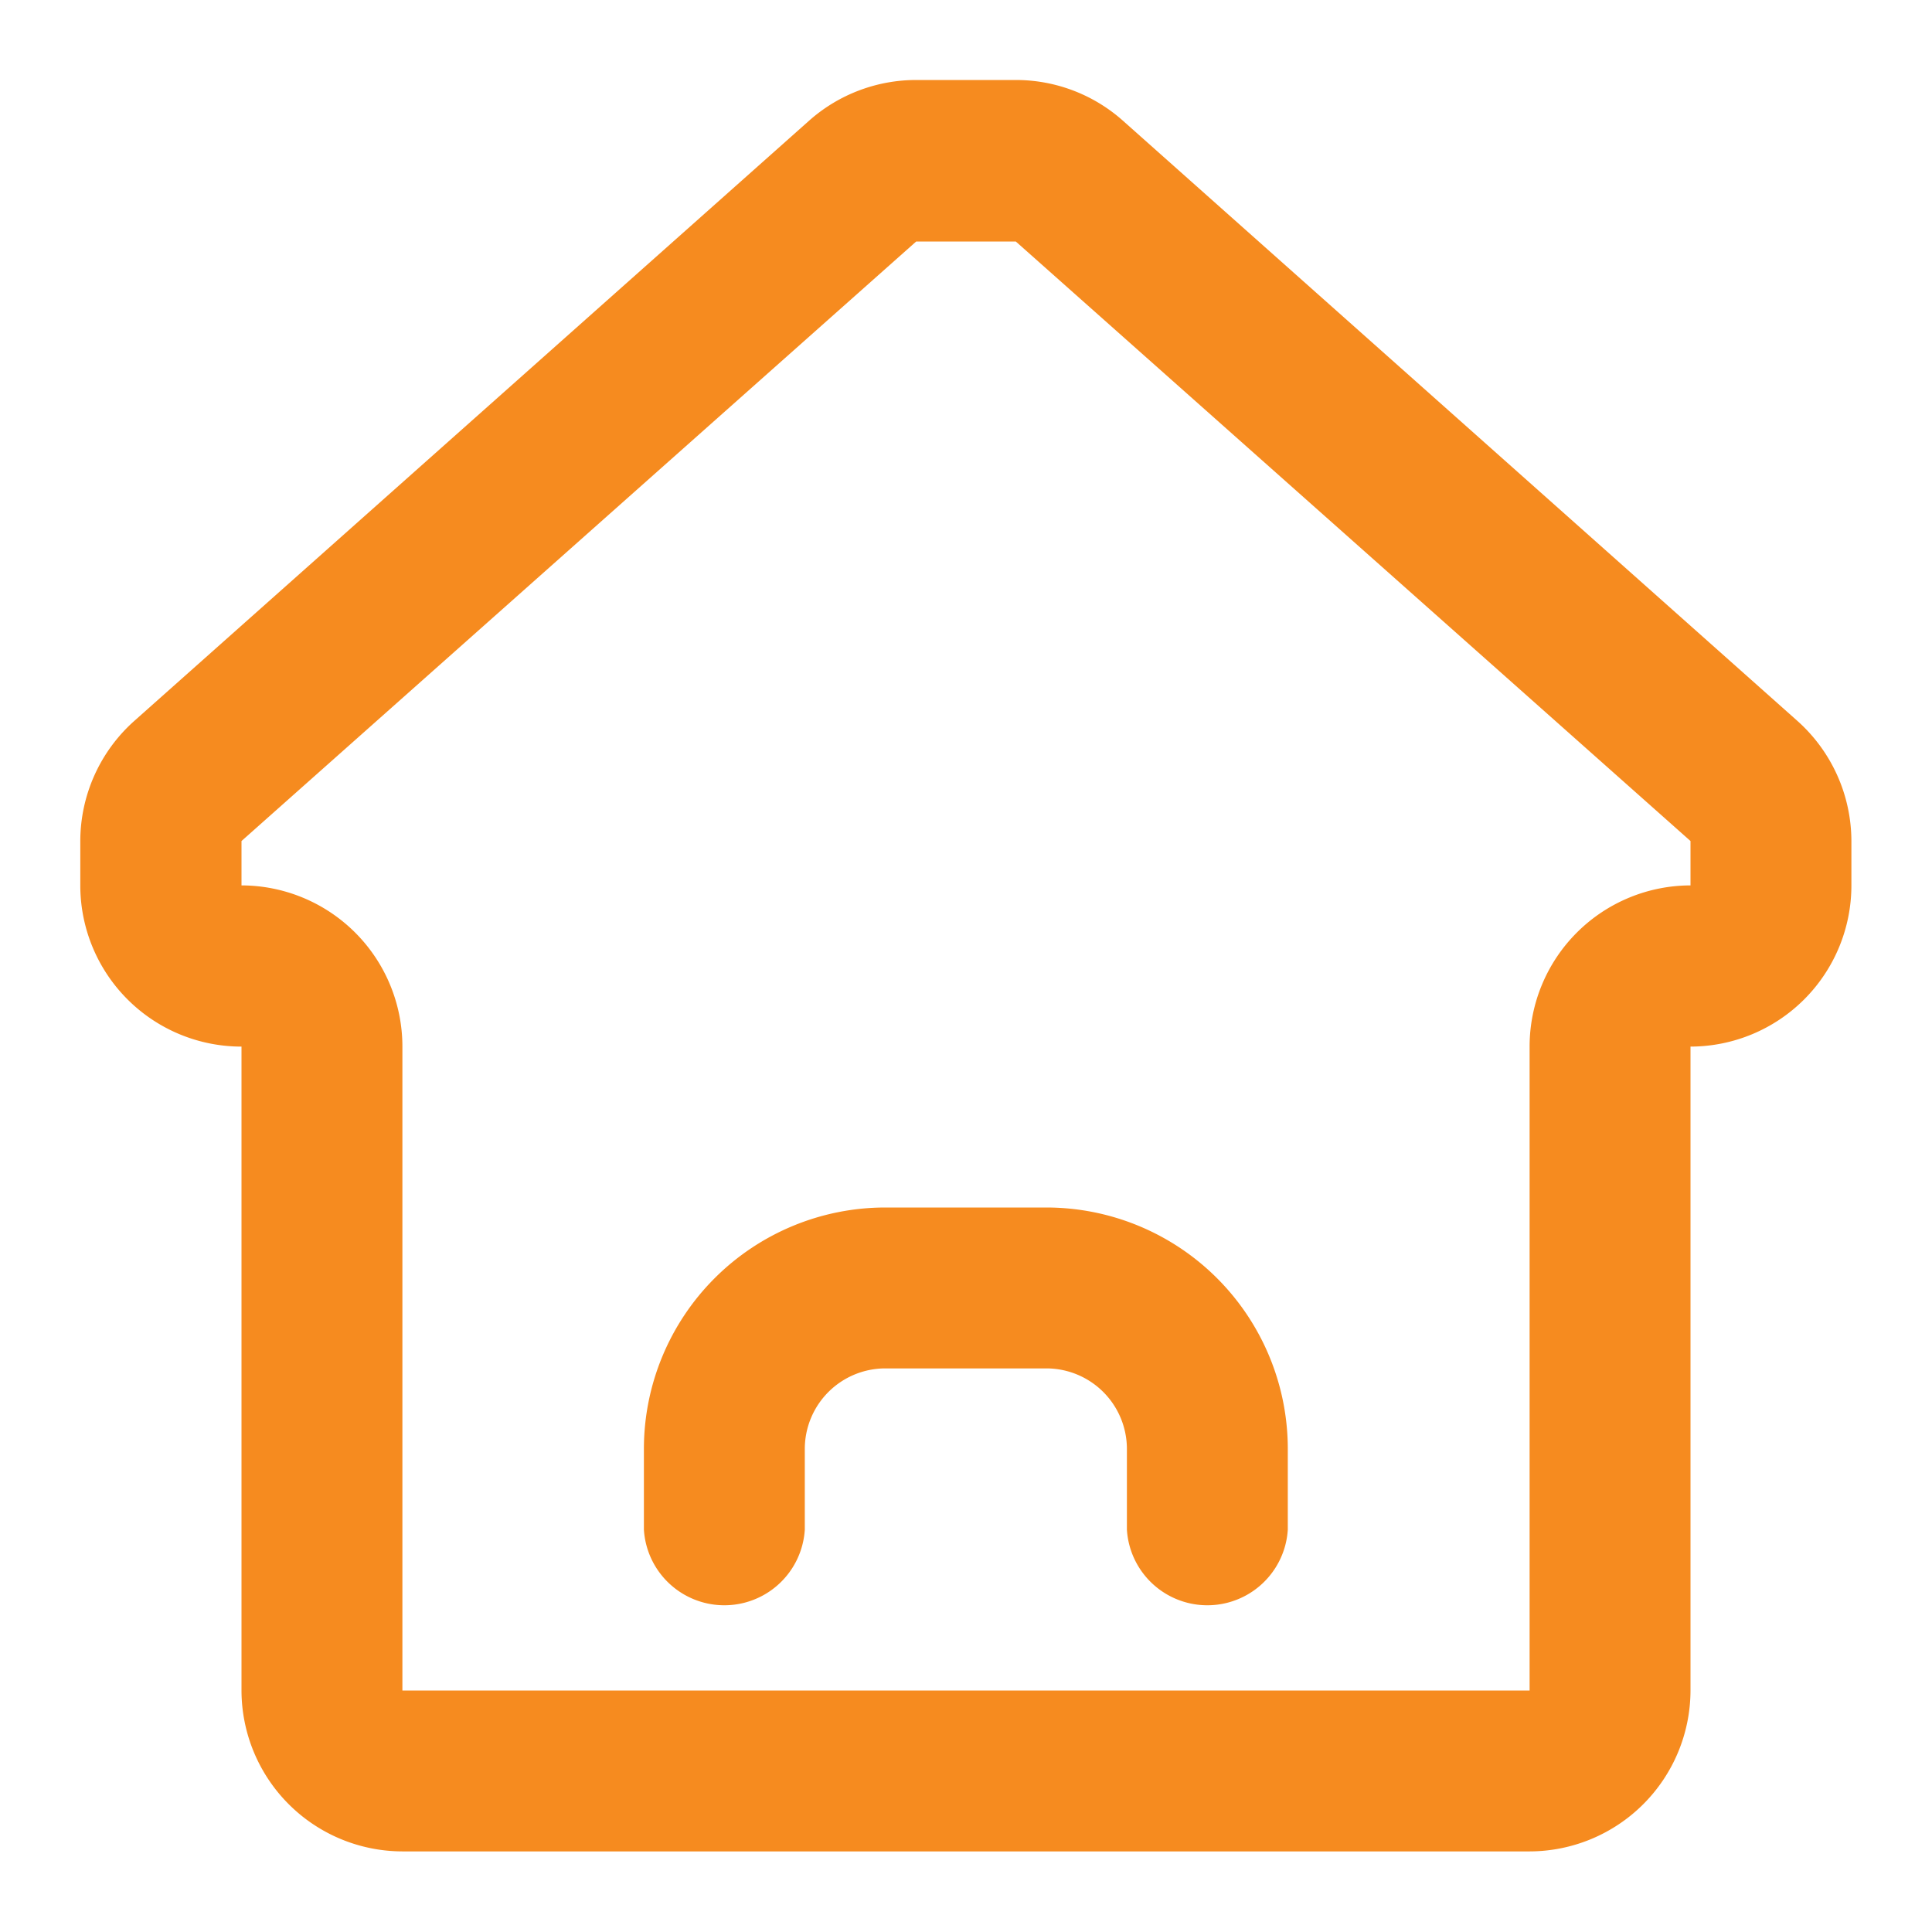
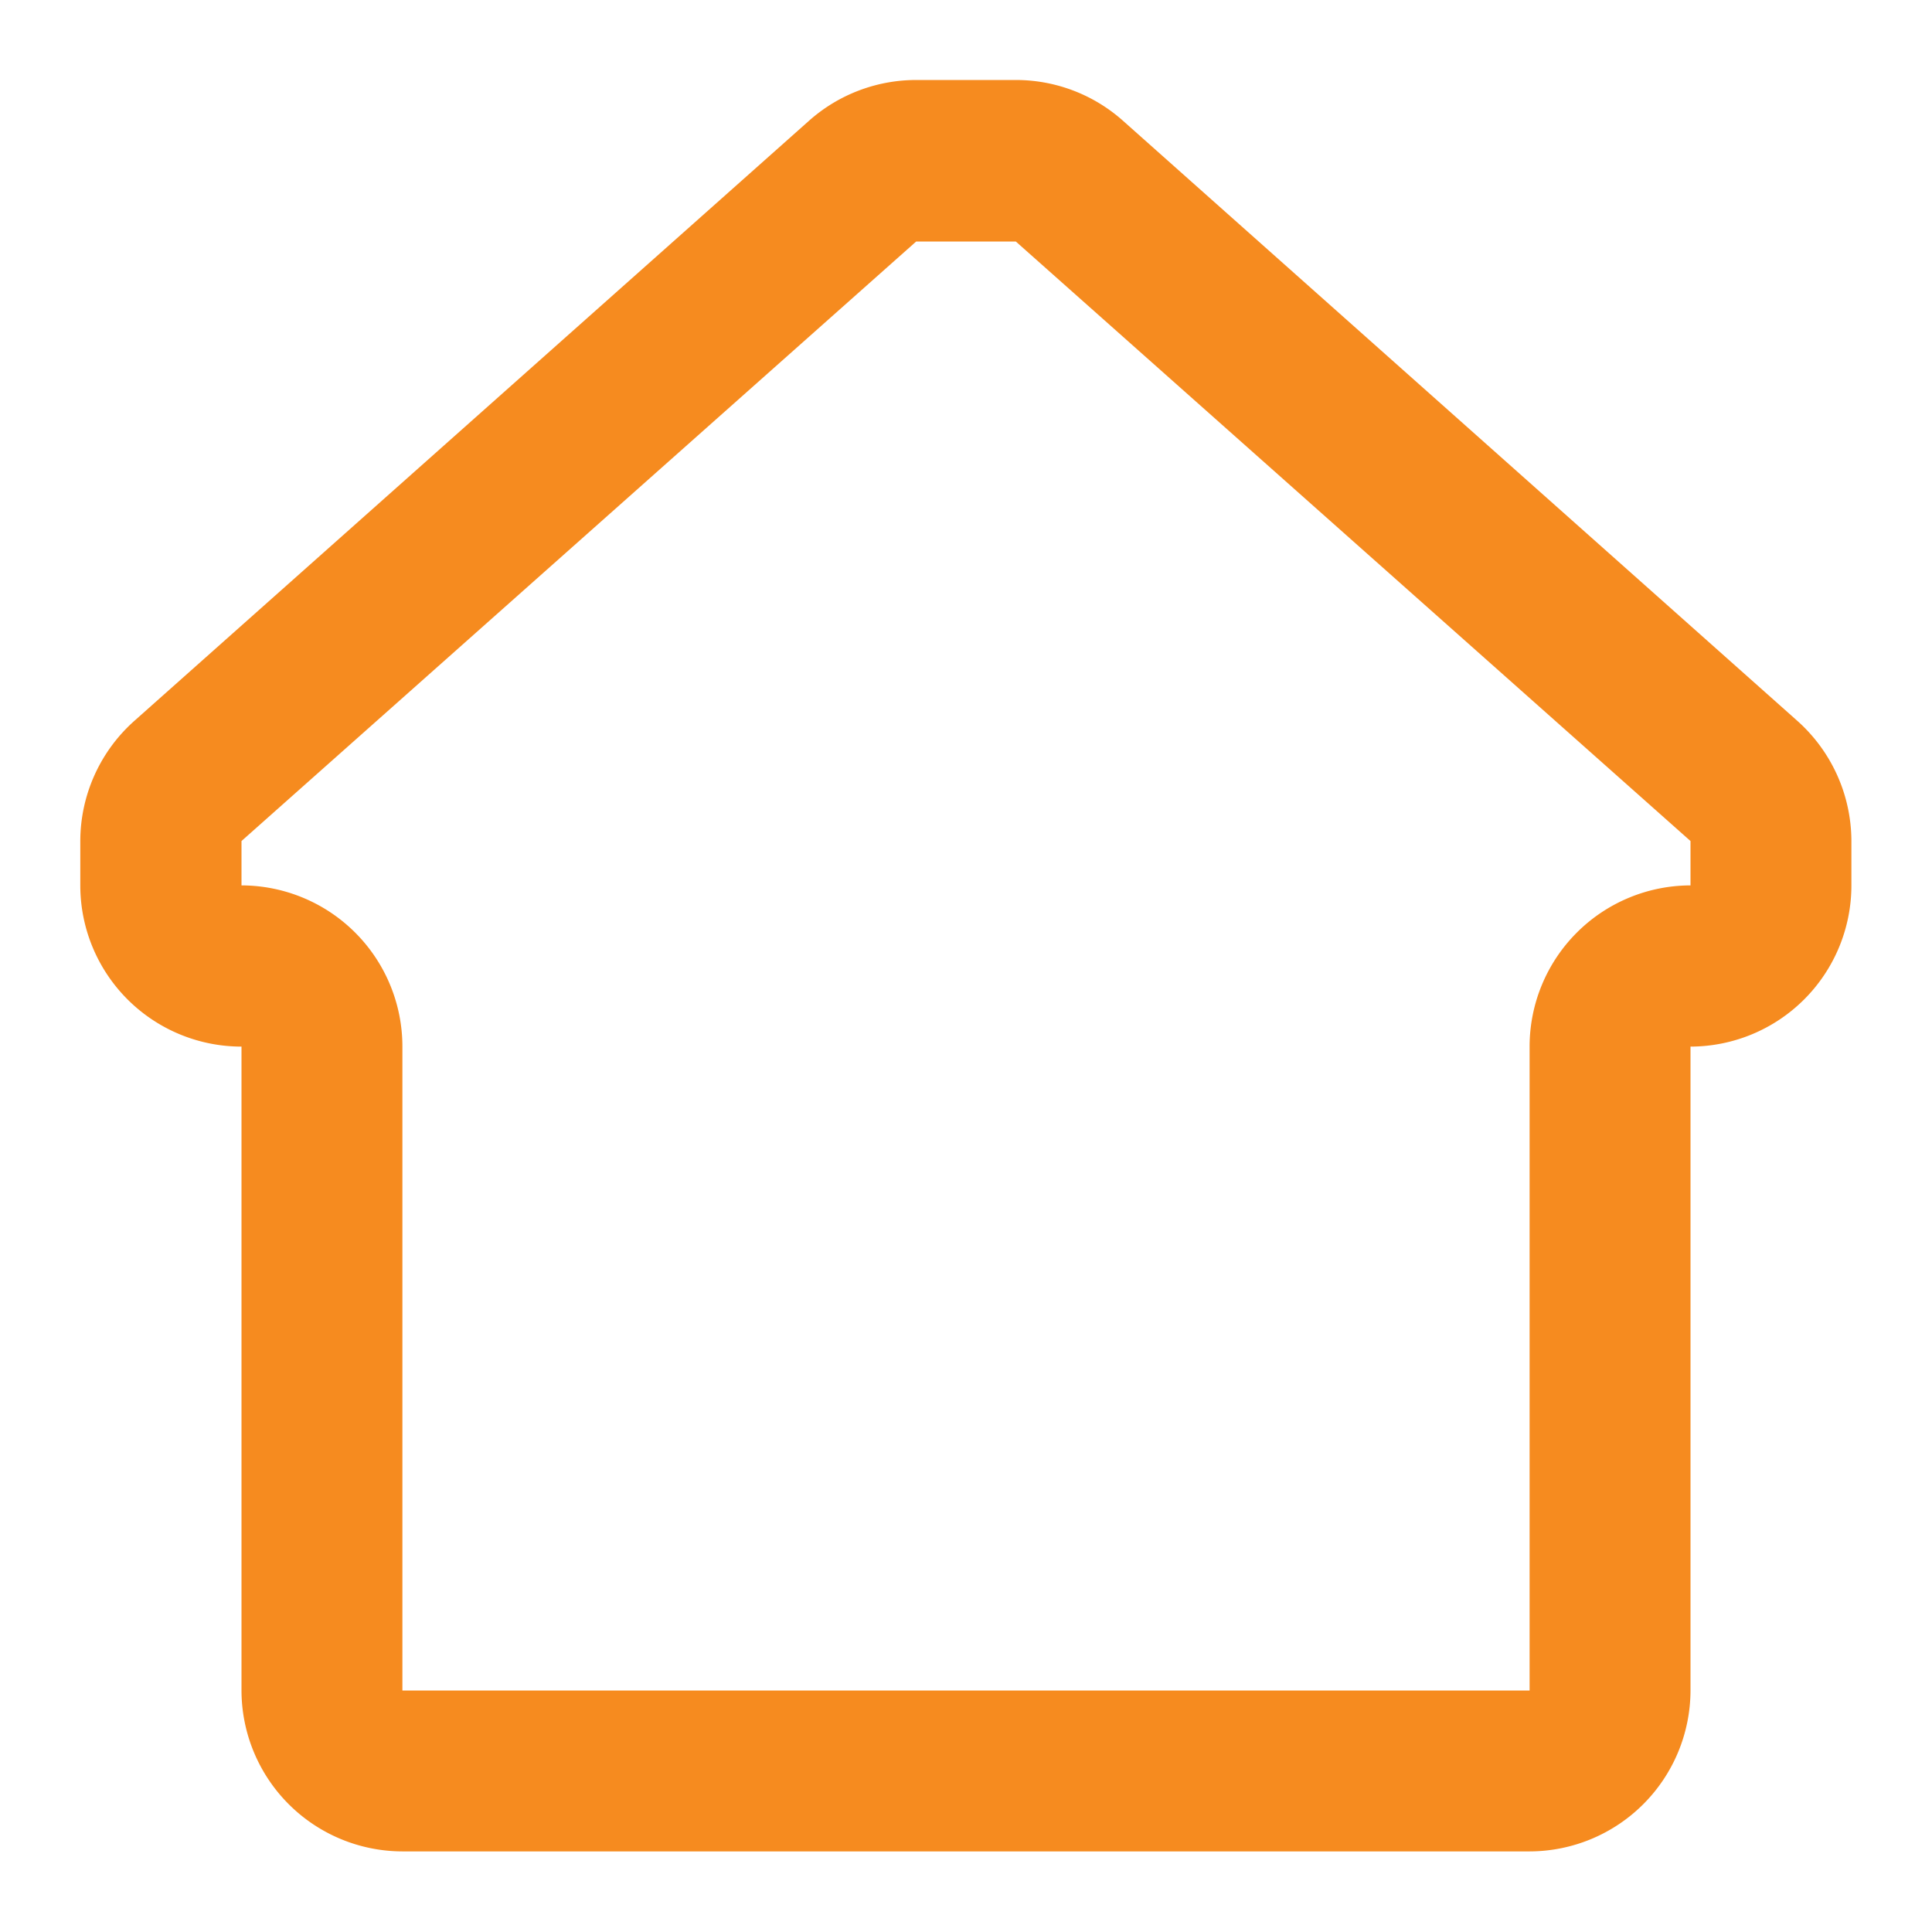
<svg xmlns="http://www.w3.org/2000/svg" viewBox="0 0 64 64">
  <defs>
    <style>.cls-1{fill:#f68b1f;}</style>
  </defs>
  <title>Elastic1studio_Web_Essentials_Outline_Icons</title>
  <g id="_2_Home" data-name="2_Home">
    <path class="cls-1" d="M59.54,23.88,37.2,4a5.33,5.33,0,0,0-3.54-1.35h-3.3A5.34,5.34,0,0,0,26.8,4L4.45,23.88a5.34,5.34,0,0,0-1.79,4v1.47A5.34,5.34,0,0,0,8,34.67V56a5.34,5.34,0,0,0,5.33,5.33H50.67A5.34,5.34,0,0,0,56,56V34.67a5.34,5.34,0,0,0,5.33-5.33V27.86A5.35,5.35,0,0,0,59.54,23.88ZM56,29.33a5.34,5.34,0,0,0-5.33,5.33V56H13.33V34.67A5.34,5.34,0,0,0,8,29.33V27.86L30.35,8h3.3L56,27.86Z" />
-     <path class="cls-1" d="M21.33,48v2.67a2.67,2.67,0,0,0,5.33,0V48a2.67,2.67,0,0,1,2.67-2.67h5.33A2.67,2.67,0,0,1,37.33,48v2.67a2.67,2.67,0,0,0,5.33,0V48a8,8,0,0,0-8-8H29.33A8,8,0,0,0,21.33,48Z" />
  </g>
</svg>